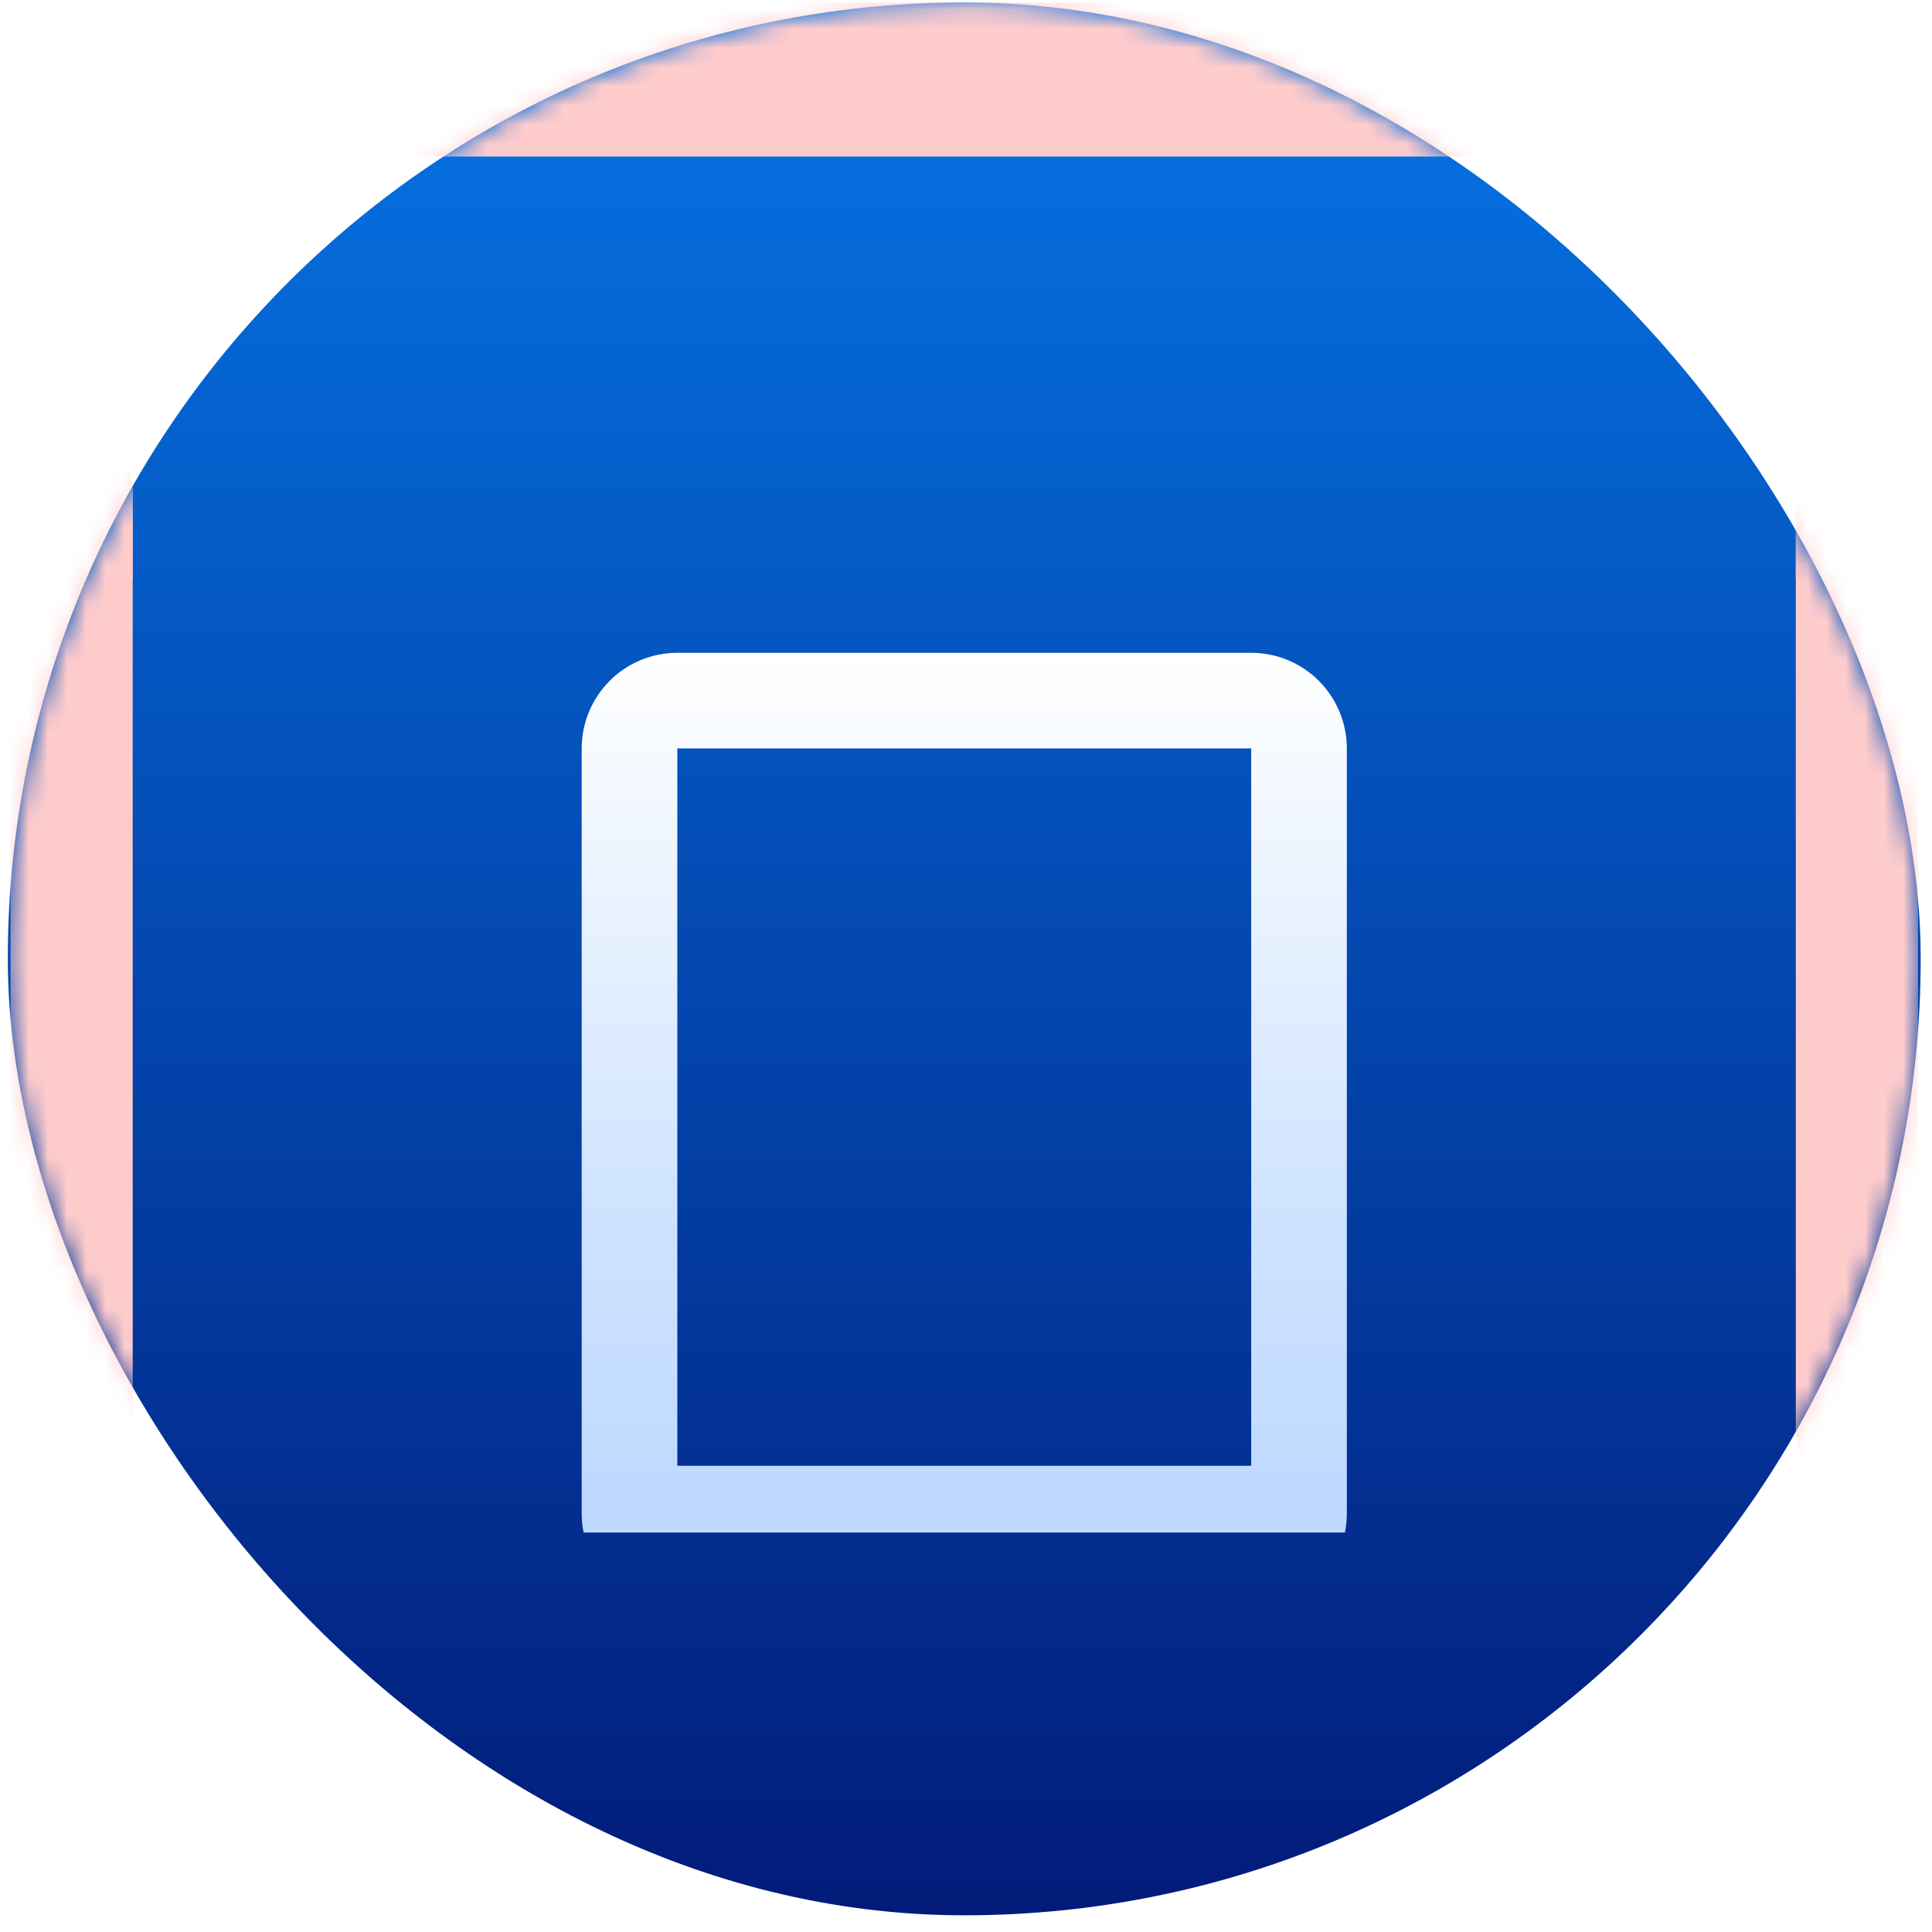
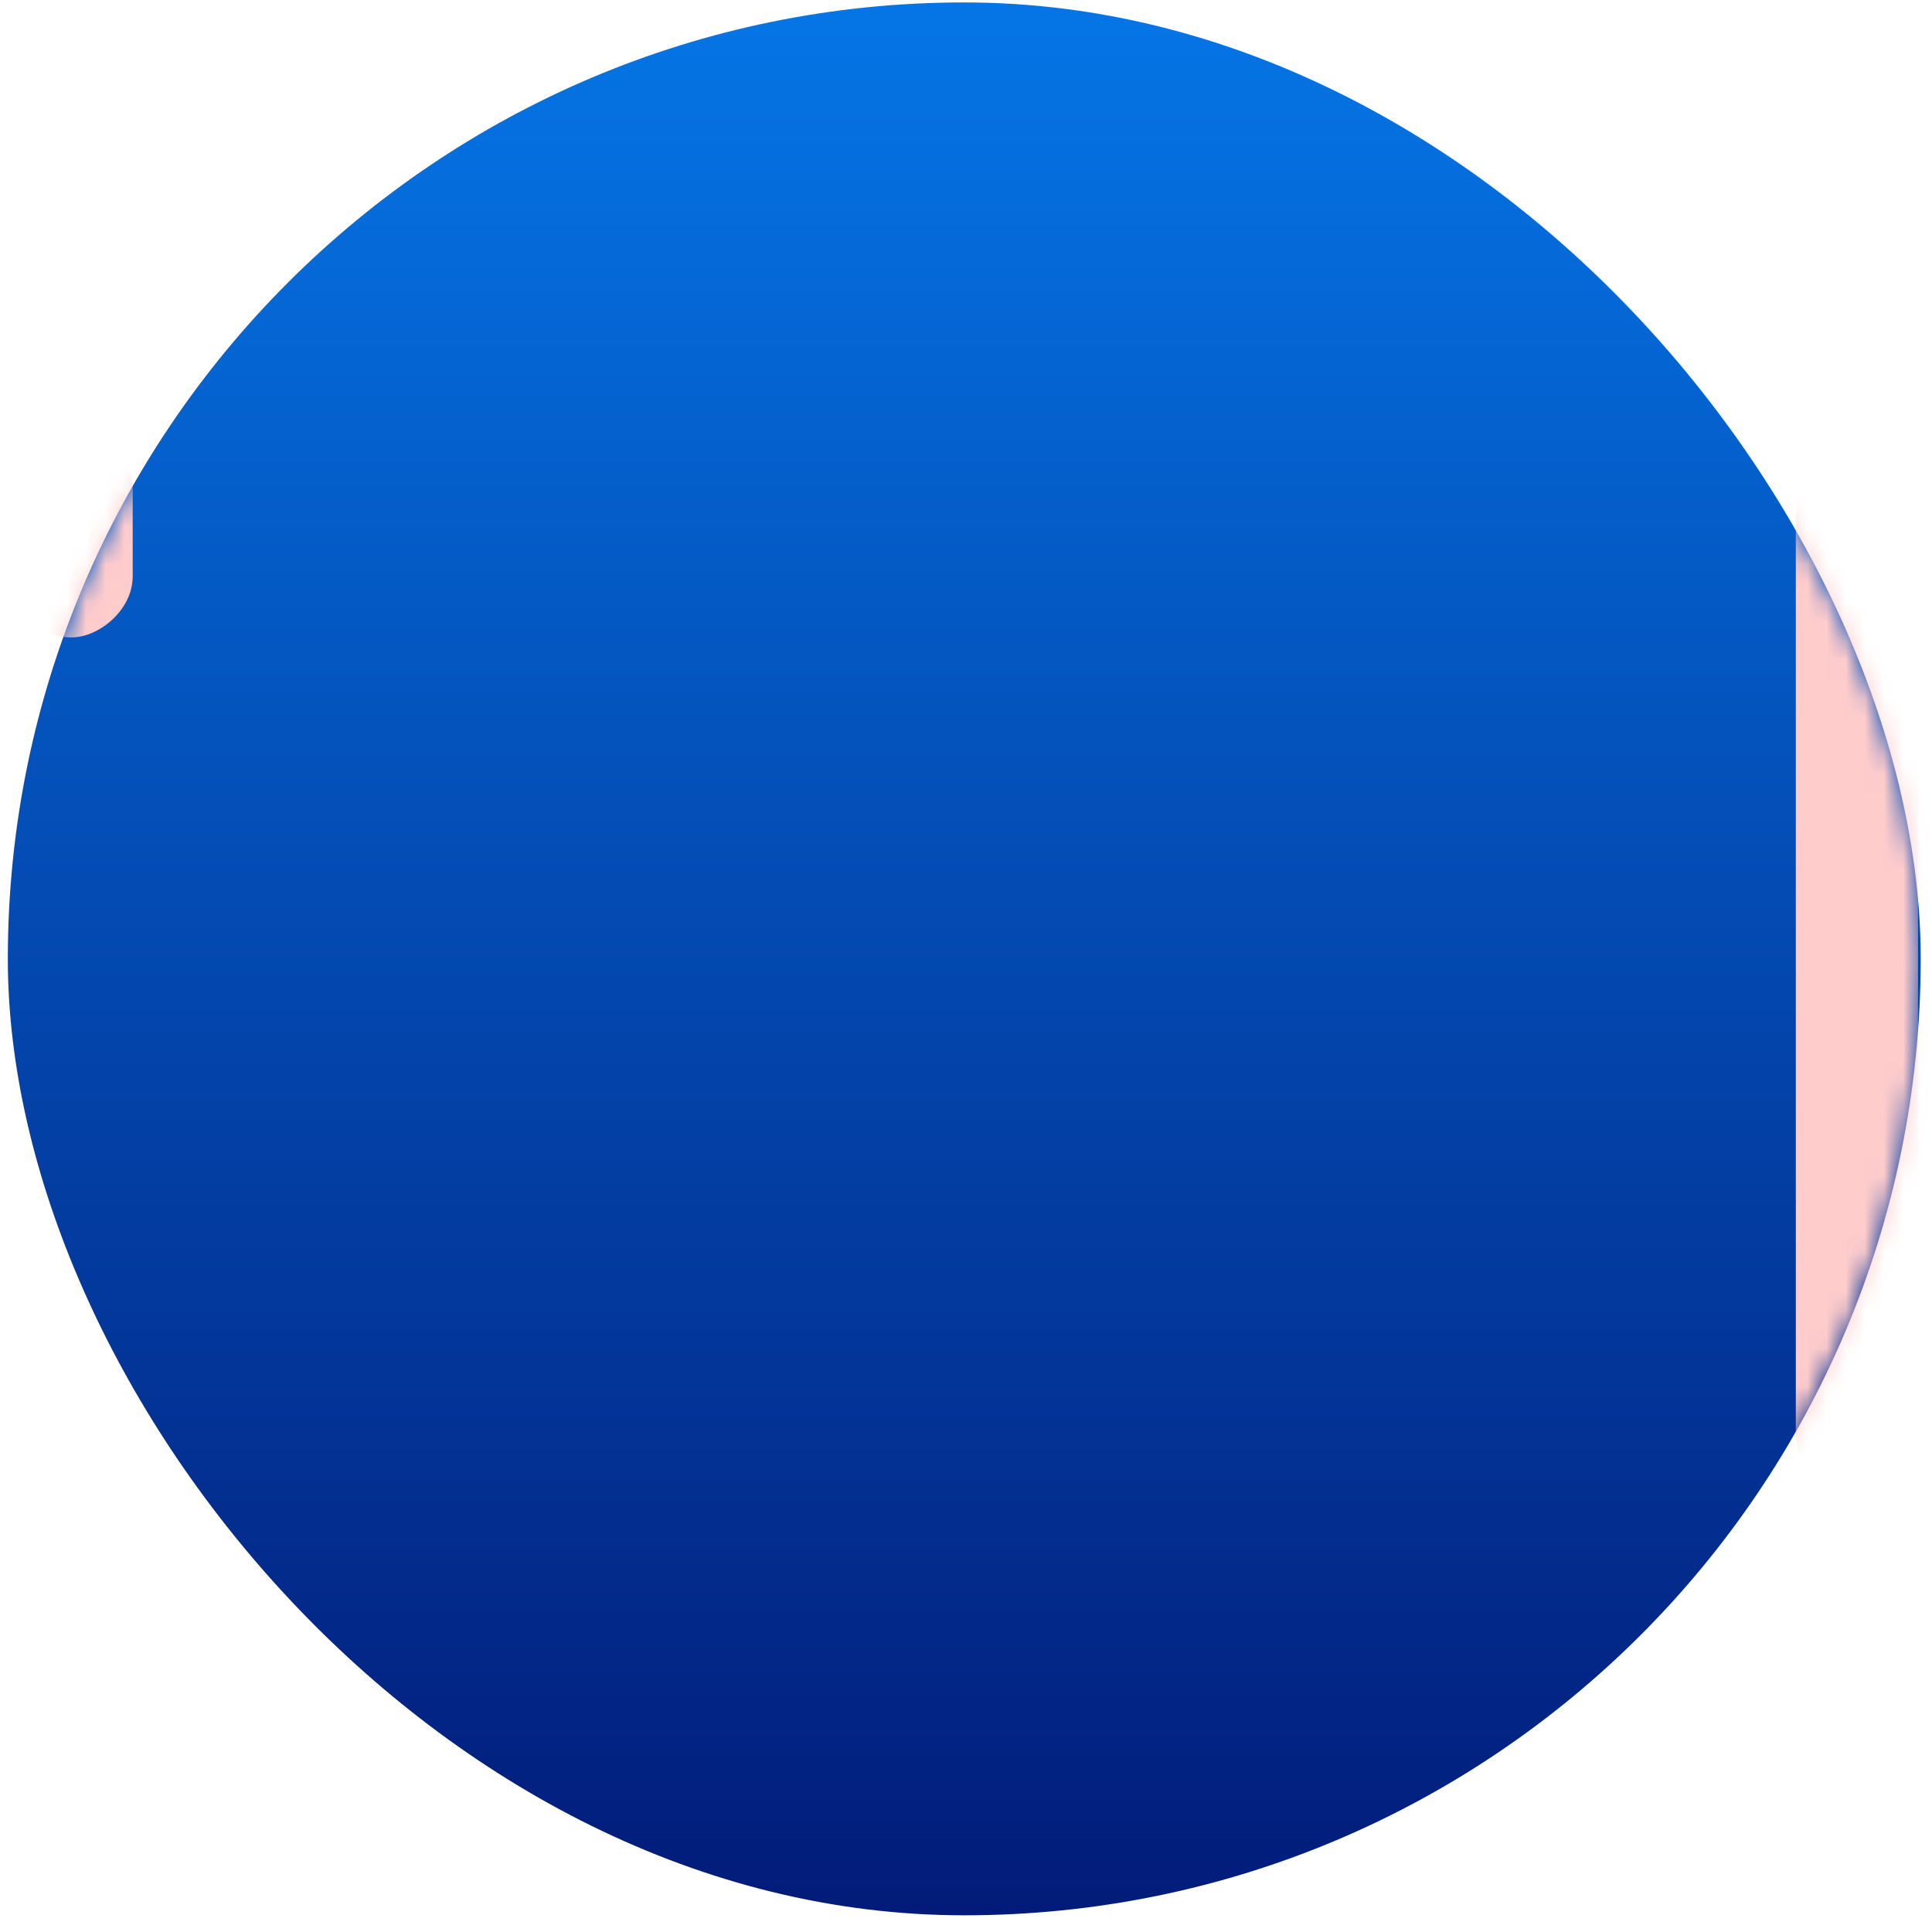
<svg xmlns="http://www.w3.org/2000/svg" width="101" height="101" viewBox="0 0 101 101" fill="none">
  <rect x="0.409" y="0.127" width="100" height="100" rx="50" fill="url(#paint0_linear_667_9790)" />
  <mask id="mask0_667_9790" style="mask-type:luminance" maskUnits="userSpaceOnUse" x="0" y="0" width="101" height="101">
    <rect x="0.409" y="0.127" width="100" height="100" rx="50" fill="white" />
  </mask>
  <g mask="url(#mask0_667_9790)">
    <g filter="url(#filter0_f_667_9790)">
      <rect x="93.881" y="78.044" width="55.556" height="6.389" rx="3.194" transform="rotate(-90 93.881 78.044)" fill="#FFCCCC" />
    </g>
    <g filter="url(#filter1_f_667_9790)">
-       <rect x="93.881" y="33.322" width="10.833" height="6.389" rx="3.194" transform="rotate(-90 93.881 33.322)" fill="#FFCCCC" />
-     </g>
+       </g>
    <g filter="url(#filter2_f_667_9790)">
-       <rect x="0.548" y="78.044" width="55.556" height="6.389" rx="3.194" transform="rotate(-90 0.548 78.044)" fill="#FFCCCC" />
-     </g>
+       </g>
    <g filter="url(#filter3_f_667_9790)">
      <rect x="0.548" y="33.322" width="10.833" height="6.389" rx="3.194" transform="rotate(-90 0.548 33.322)" fill="#FFCCCC" />
    </g>
    <g filter="url(#filter4_f_667_9790)">
-       <rect x="14.854" y="0.127" width="71.111" height="8.056" rx="4.028" fill="#FFCCCC" />
-     </g>
+       </g>
  </g>
  <g clip-path="url(#clip0_667_9790)">
    <g filter="url(#filter5_d_667_9790)">
      <path d="M35.409 30.127V67.627H65.409V30.127H35.409ZM35.409 25.127H65.409C66.735 25.127 68.007 25.654 68.945 26.592C69.882 27.53 70.409 28.801 70.409 30.127V70.127C70.409 71.454 69.882 72.725 68.945 73.663C68.007 74.601 66.735 75.127 65.409 75.127H35.409C34.083 75.127 32.811 74.601 31.874 73.663C30.936 72.725 30.409 71.454 30.409 70.127V30.127C30.409 28.801 30.936 27.53 31.874 26.592C32.811 25.654 34.083 25.127 35.409 25.127Z" fill="url(#paint1_linear_667_9790)" />
    </g>
  </g>
  <defs>
    <filter id="filter0_f_667_9790" x="55.825" y="-15.568" width="82.501" height="131.668" filterUnits="userSpaceOnUse" color-interpolation-filters="sRGB">
      <feFlood flood-opacity="0" result="BackgroundImageFix" />
      <feBlend mode="normal" in="SourceGraphic" in2="BackgroundImageFix" result="shape" />
      <feGaussianBlur stdDeviation="19.028" result="effect1_foregroundBlur_667_9790" />
    </filter>
    <filter id="filter1_f_667_9790" x="55.825" y="-15.568" width="82.501" height="86.945" filterUnits="userSpaceOnUse" color-interpolation-filters="sRGB">
      <feFlood flood-opacity="0" result="BackgroundImageFix" />
      <feBlend mode="normal" in="SourceGraphic" in2="BackgroundImageFix" result="shape" />
      <feGaussianBlur stdDeviation="19.028" result="effect1_foregroundBlur_667_9790" />
    </filter>
    <filter id="filter2_f_667_9790" x="-37.508" y="-15.568" width="82.501" height="131.668" filterUnits="userSpaceOnUse" color-interpolation-filters="sRGB">
      <feFlood flood-opacity="0" result="BackgroundImageFix" />
      <feBlend mode="normal" in="SourceGraphic" in2="BackgroundImageFix" result="shape" />
      <feGaussianBlur stdDeviation="19.028" result="effect1_foregroundBlur_667_9790" />
    </filter>
    <filter id="filter3_f_667_9790" x="-37.508" y="-15.568" width="82.501" height="86.945" filterUnits="userSpaceOnUse" color-interpolation-filters="sRGB">
      <feFlood flood-opacity="0" result="BackgroundImageFix" />
      <feBlend mode="normal" in="SourceGraphic" in2="BackgroundImageFix" result="shape" />
      <feGaussianBlur stdDeviation="19.028" result="effect1_foregroundBlur_667_9790" />
    </filter>
    <filter id="filter4_f_667_9790" x="-23.202" y="-37.928" width="147.223" height="84.168" filterUnits="userSpaceOnUse" color-interpolation-filters="sRGB">
      <feFlood flood-opacity="0" result="BackgroundImageFix" />
      <feBlend mode="normal" in="SourceGraphic" in2="BackgroundImageFix" result="shape" />
      <feGaussianBlur stdDeviation="19.028" result="effect1_foregroundBlur_667_9790" />
    </filter>
    <filter id="filter5_d_667_9790" x="24.409" y="25.127" width="52" height="65" filterUnits="userSpaceOnUse" color-interpolation-filters="sRGB">
      <feFlood flood-opacity="0" result="BackgroundImageFix" />
      <feColorMatrix in="SourceAlpha" type="matrix" values="0 0 0 0 0 0 0 0 0 0 0 0 0 0 0 0 0 0 127 0" result="hardAlpha" />
      <feOffset dy="9" />
      <feGaussianBlur stdDeviation="3" />
      <feColorMatrix type="matrix" values="0 0 0 0 0 0 0 0 0 0 0 0 0 0 0 0 0 0 0.158 0" />
      <feBlend mode="normal" in2="BackgroundImageFix" result="effect1_dropShadow_667_9790" />
      <feBlend mode="normal" in="SourceGraphic" in2="effect1_dropShadow_667_9790" result="shape" />
    </filter>
    <linearGradient id="paint0_linear_667_9790" x1="50.409" y1="0.127" x2="50.409" y2="100.127" gradientUnits="userSpaceOnUse">
      <stop stop-color="#0575E6" />
      <stop offset="1" stop-color="#021B79" />
    </linearGradient>
    <linearGradient id="paint1_linear_667_9790" x1="30.409" y1="25.127" x2="30.409" y2="75.127" gradientUnits="userSpaceOnUse">
      <stop stop-color="white" />
      <stop offset="0.58" stop-color="#CFE3FF" />
      <stop offset="1" stop-color="#B8D6FF" />
    </linearGradient>
    <clipPath id="clip0_667_9790">
-       <rect width="60" height="60" fill="white" transform="translate(20.409 20.127)" />
-     </clipPath>
+       </clipPath>
  </defs>
</svg>